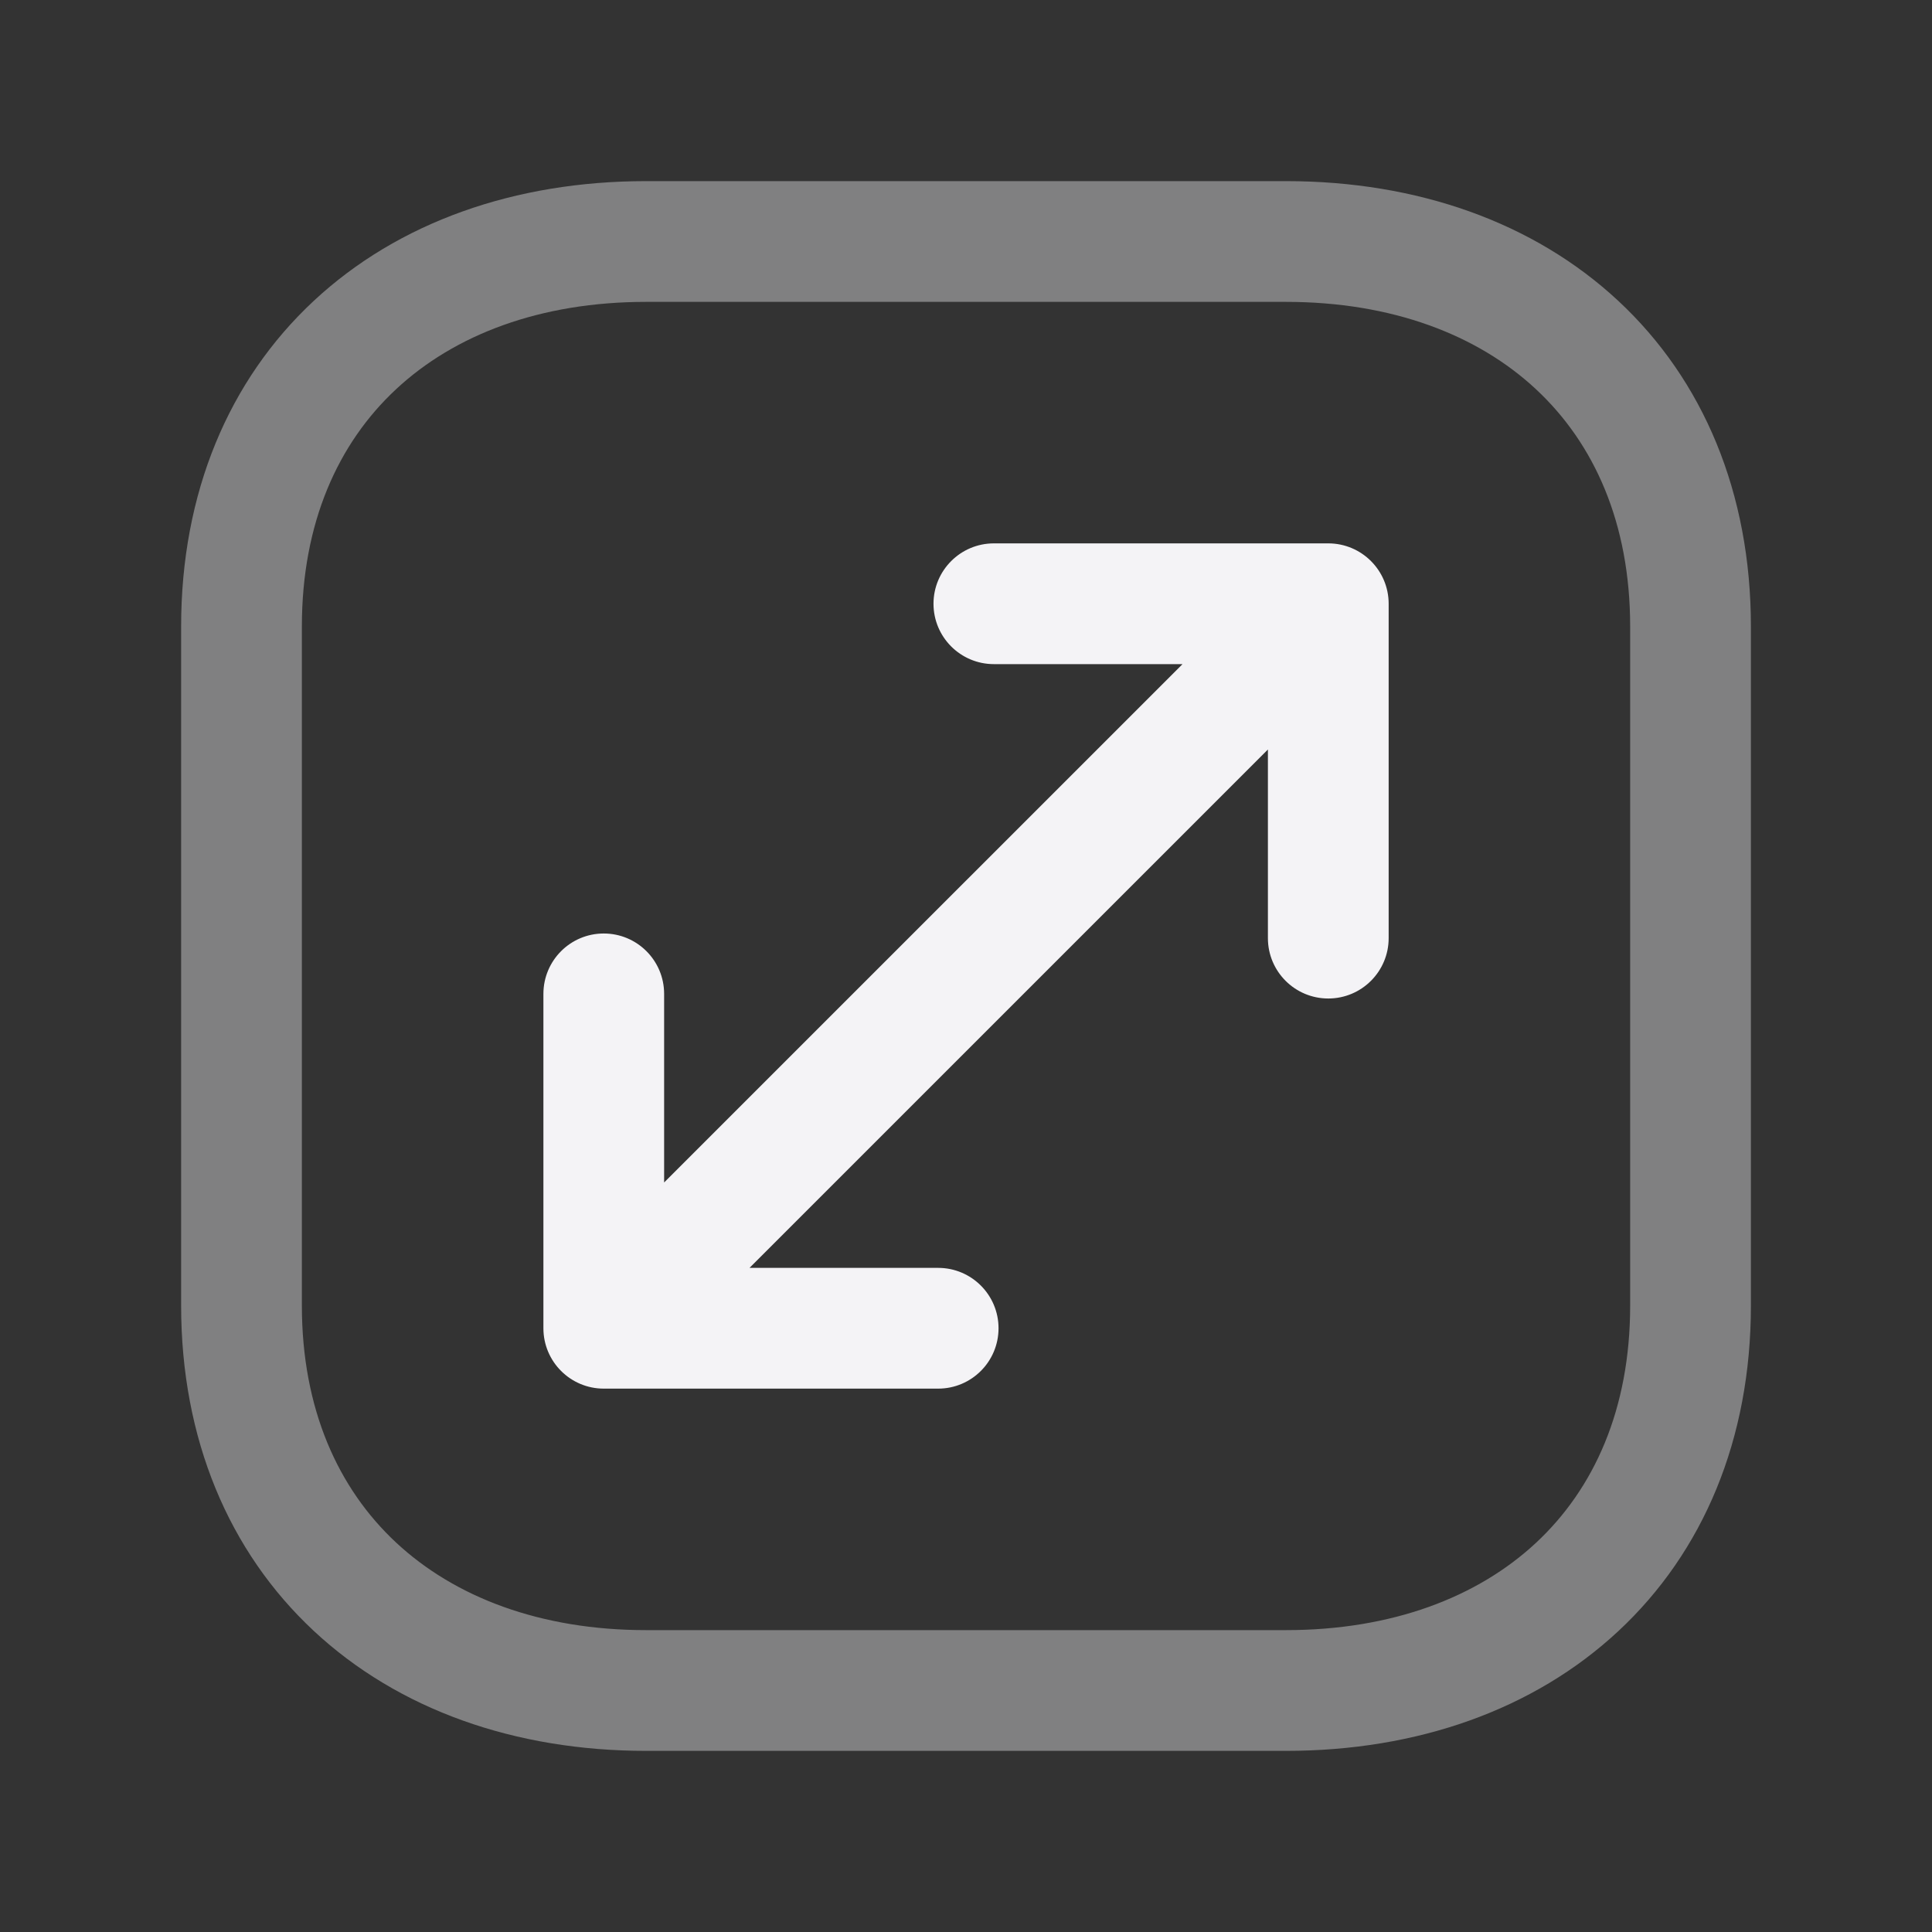
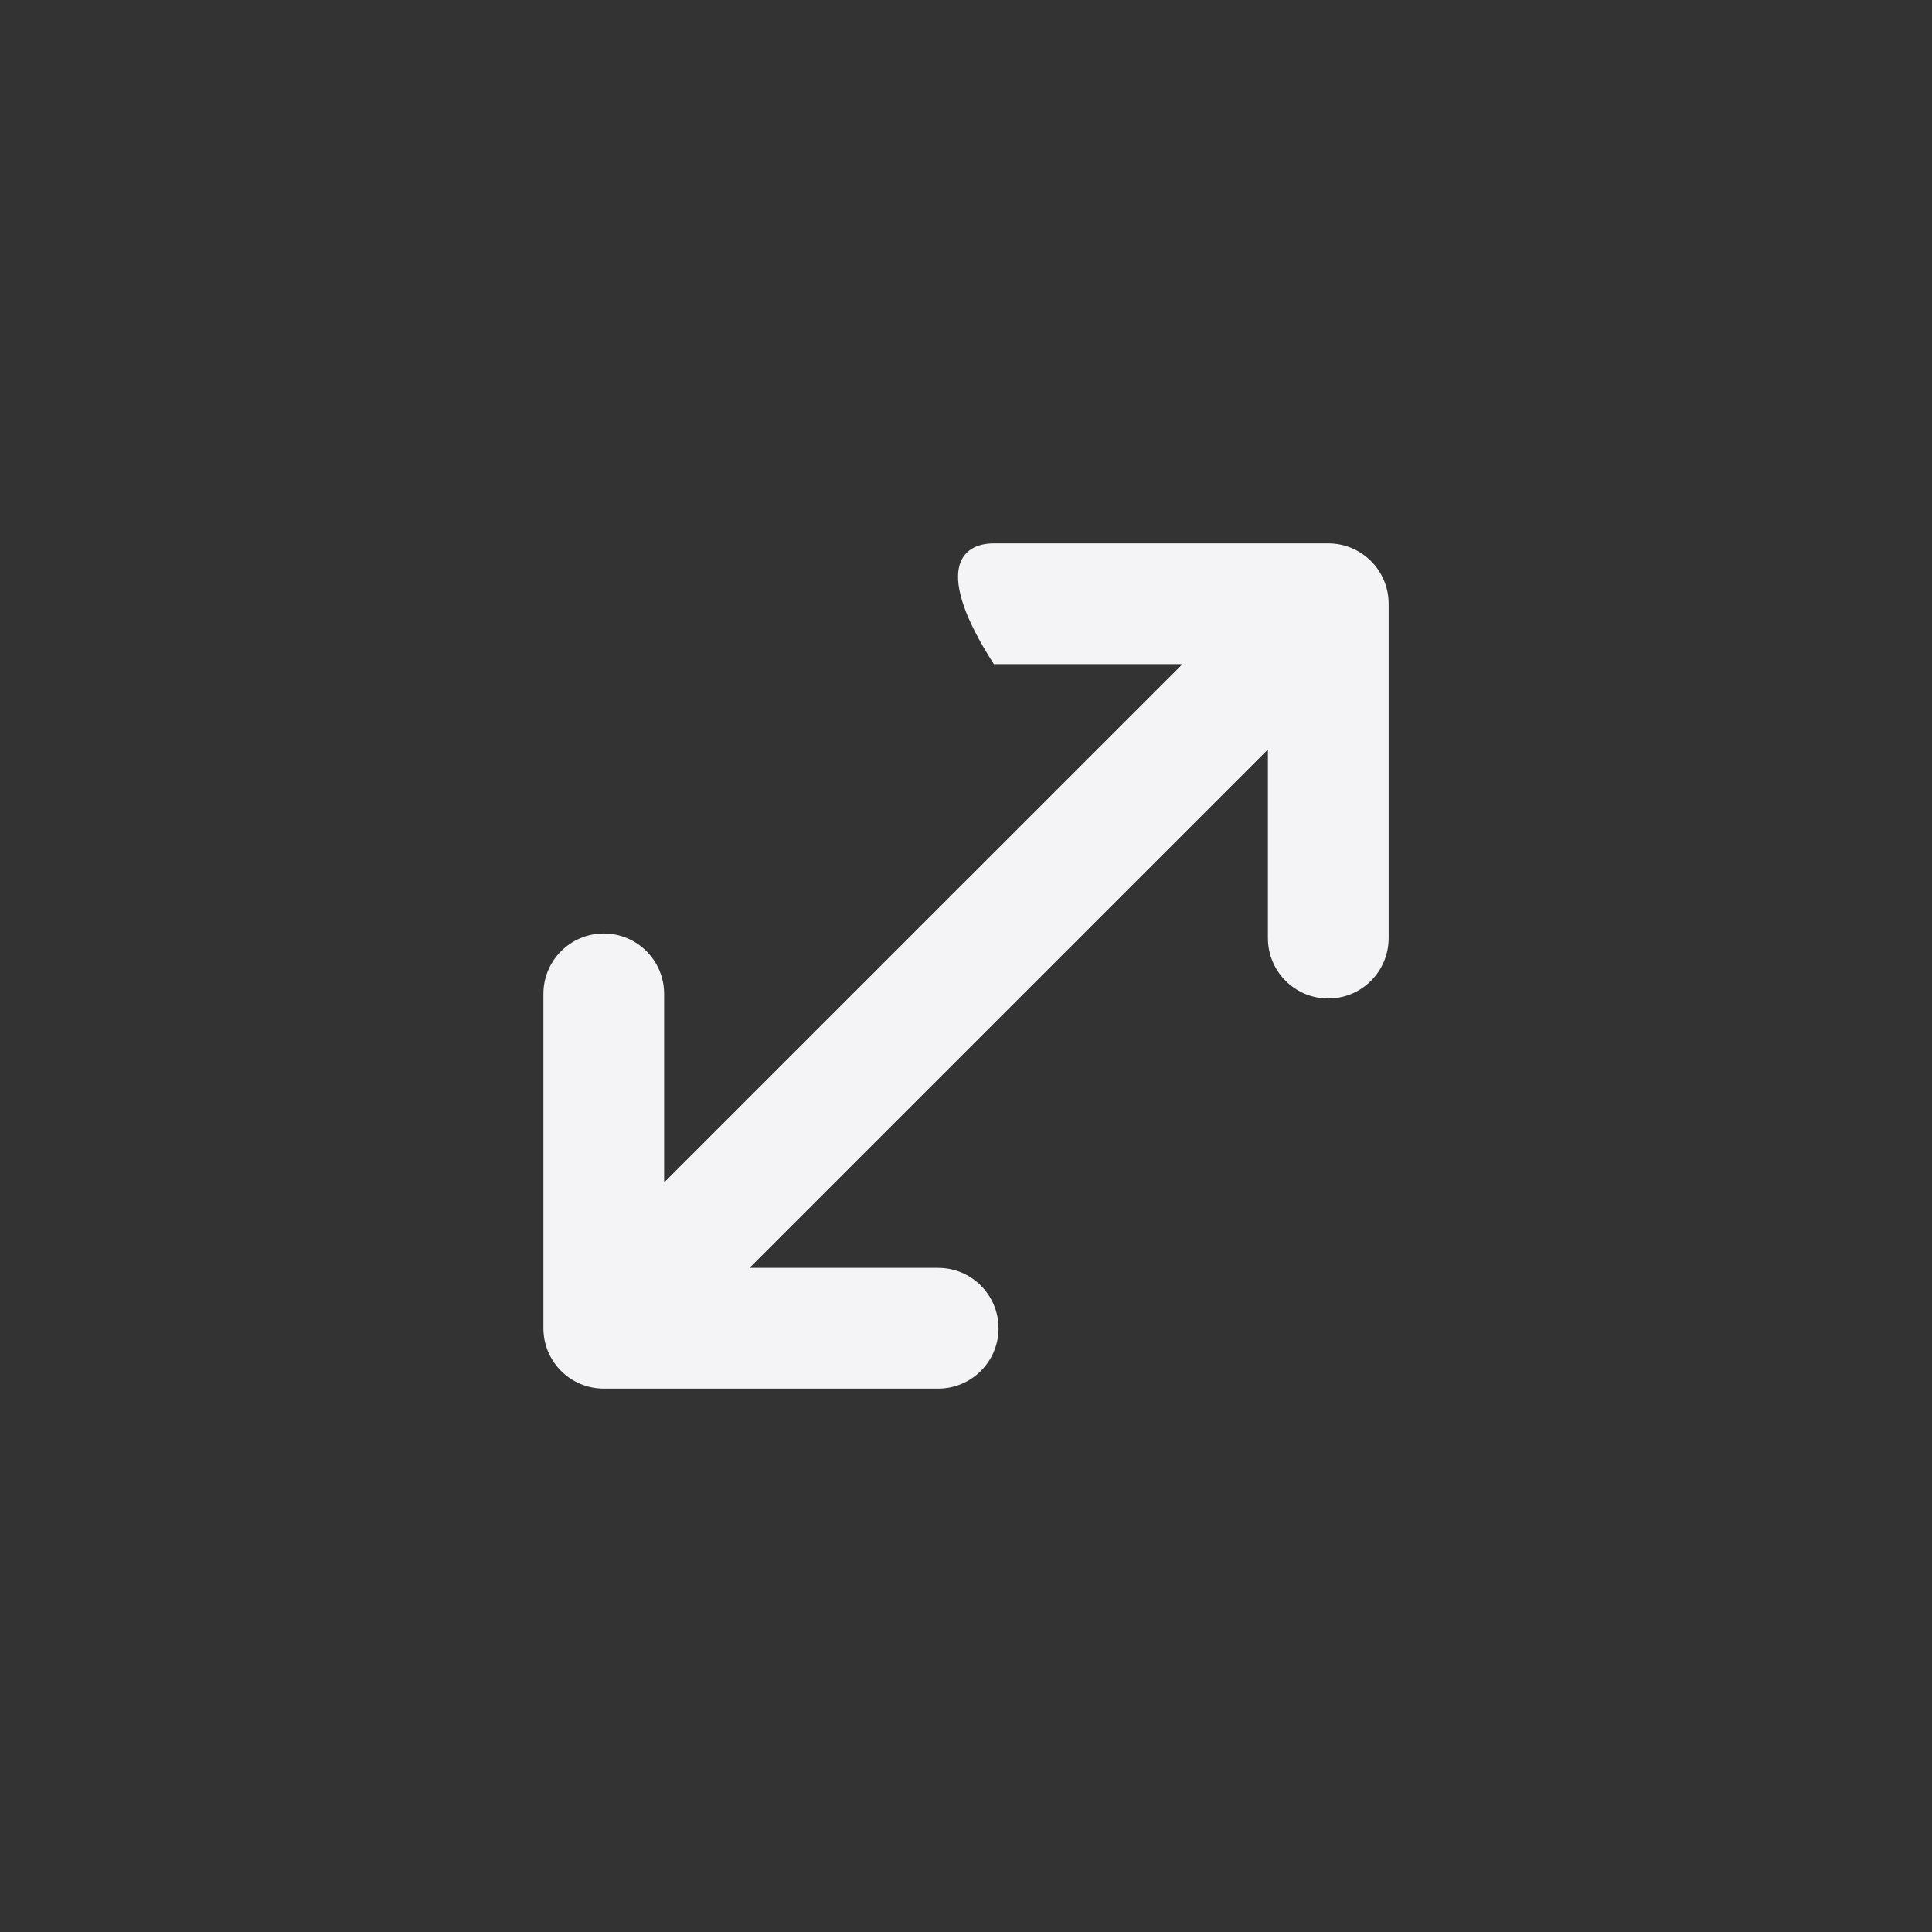
<svg xmlns="http://www.w3.org/2000/svg" fill="none" height="100%" overflow="visible" preserveAspectRatio="none" style="display: block;" viewBox="0 0 56 56" width="100%">
  <rect x="0" y="0" width="56" height="56" fill="#333333" stroke="none" />
  <g id="Group 74">
    <g id="Rectangle 4144">
</g>
    <g id="Frame 2147236765">
      <g id="arrows diagonal expand Square">
-         <path clip-rule="evenodd" d="M28.808 19.25C27.842 19.25 27.058 18.467 27.058 17.5C27.058 16.534 27.842 15.75 28.808 15.75H38.501C39.467 15.75 40.251 16.534 40.251 17.5V27.192C40.251 28.159 39.467 28.942 38.501 28.942C37.534 28.942 36.751 28.159 36.751 27.192V21.725L21.725 36.75H27.193C28.159 36.75 28.943 37.534 28.943 38.5C28.943 39.467 28.159 40.25 27.193 40.25H17.5C16.534 40.25 15.751 39.467 15.751 38.5V28.808C15.751 27.841 16.534 27.058 17.5 27.058C18.467 27.058 19.25 27.841 19.25 28.808V34.275L34.276 19.25H28.808Z" fill="#F4F3F6" fill-rule="evenodd" id="Vector" />
-         <path clip-rule="evenodd" d="M9.095 8.72C11.547 6.437 14.931 5.25 18.729 5.25H37.272C41.07 5.25 44.454 6.437 46.906 8.72C49.372 11.016 50.751 14.289 50.751 18.161V37.842C50.751 41.714 49.372 44.986 46.906 47.281C44.454 49.564 41.069 50.75 37.272 50.75H18.729C14.929 50.75 11.545 49.557 9.094 47.272C6.63 44.975 5.25 41.704 5.25 37.842V18.161C5.25 14.289 6.629 11.016 9.095 8.72ZM11.48 11.282C9.8 12.846 8.75 15.154 8.75 18.161V37.842C8.75 40.836 9.799 43.144 11.481 44.712C13.176 46.292 15.656 47.25 18.729 47.25H37.272C40.347 47.25 42.827 46.297 44.521 44.72C46.201 43.156 47.251 40.849 47.251 37.842V18.161C47.251 15.154 46.201 12.846 44.521 11.282C42.827 9.704 40.347 8.75 37.272 8.75H18.729C15.654 8.75 13.174 9.704 11.48 11.282Z" fill="#F4F3F6" fill-rule="evenodd" id="Vector_2" opacity="0.4" />
+         <path clip-rule="evenodd" d="M28.808 19.25C27.058 16.534 27.842 15.75 28.808 15.75H38.501C39.467 15.75 40.251 16.534 40.251 17.5V27.192C40.251 28.159 39.467 28.942 38.501 28.942C37.534 28.942 36.751 28.159 36.751 27.192V21.725L21.725 36.75H27.193C28.159 36.75 28.943 37.534 28.943 38.5C28.943 39.467 28.159 40.25 27.193 40.25H17.5C16.534 40.25 15.751 39.467 15.751 38.5V28.808C15.751 27.841 16.534 27.058 17.5 27.058C18.467 27.058 19.25 27.841 19.25 28.808V34.275L34.276 19.25H28.808Z" fill="#F4F3F6" fill-rule="evenodd" id="Vector" />
      </g>
    </g>
  </g>
</svg>